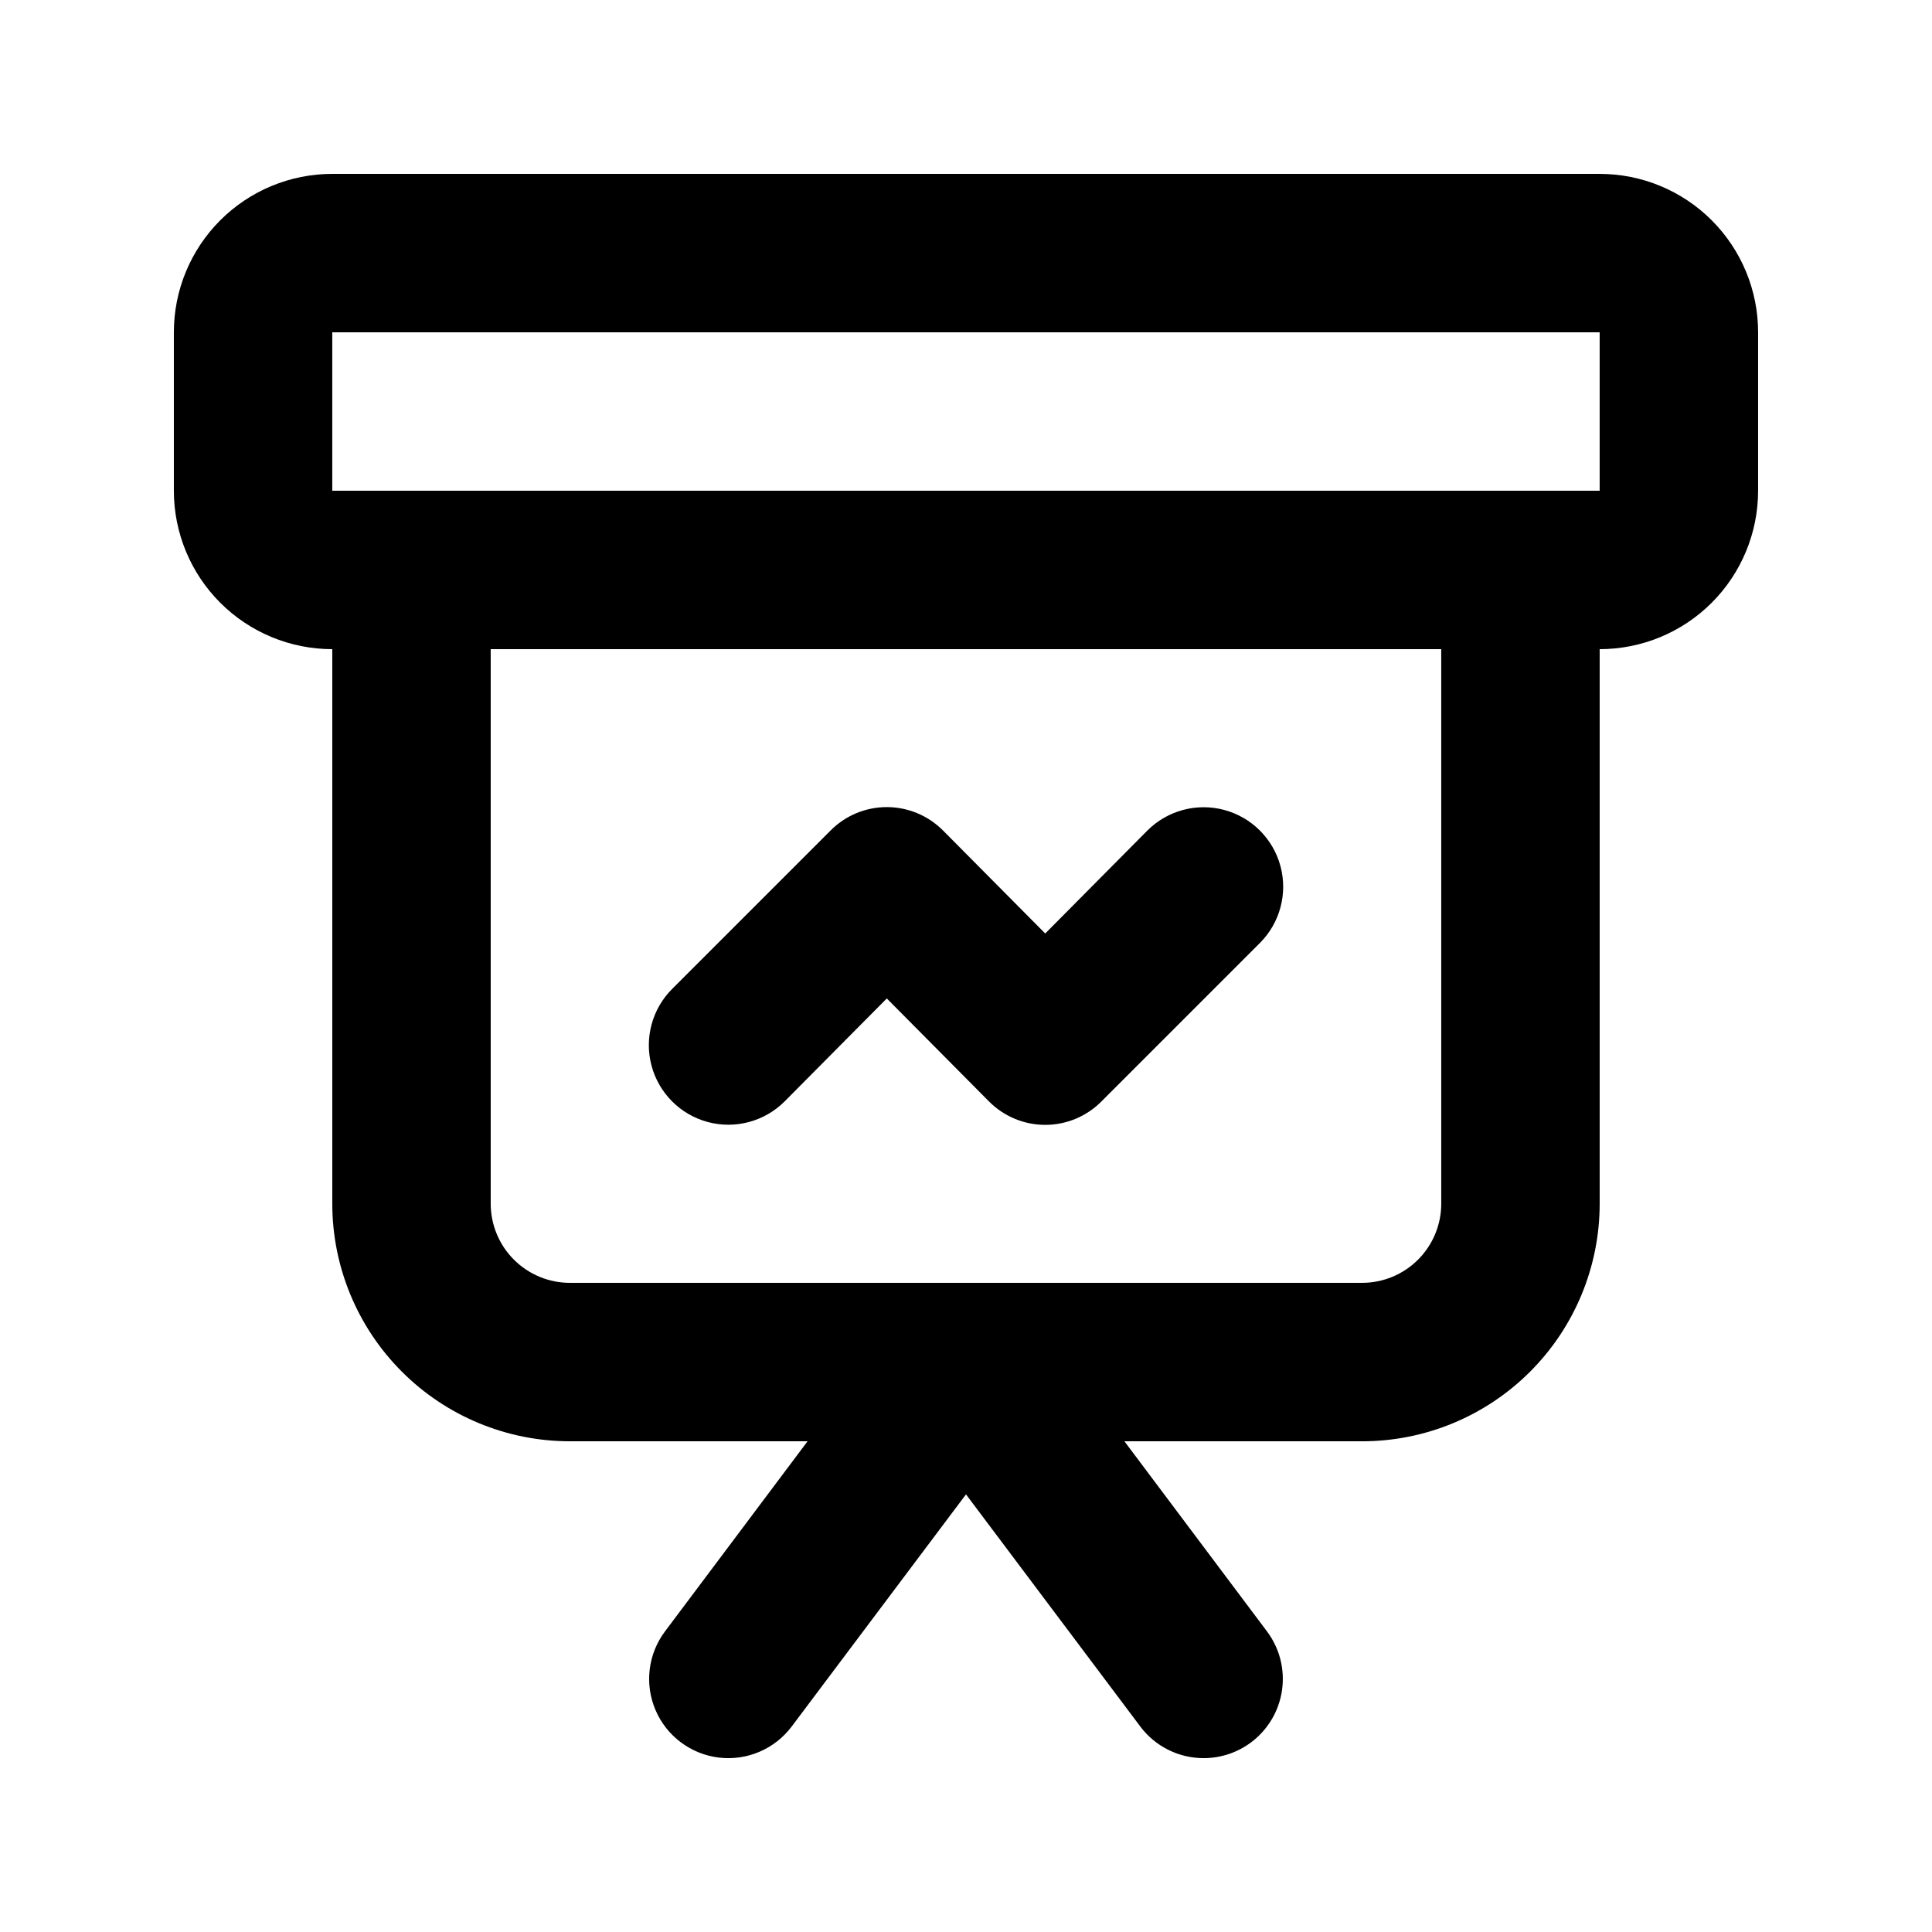
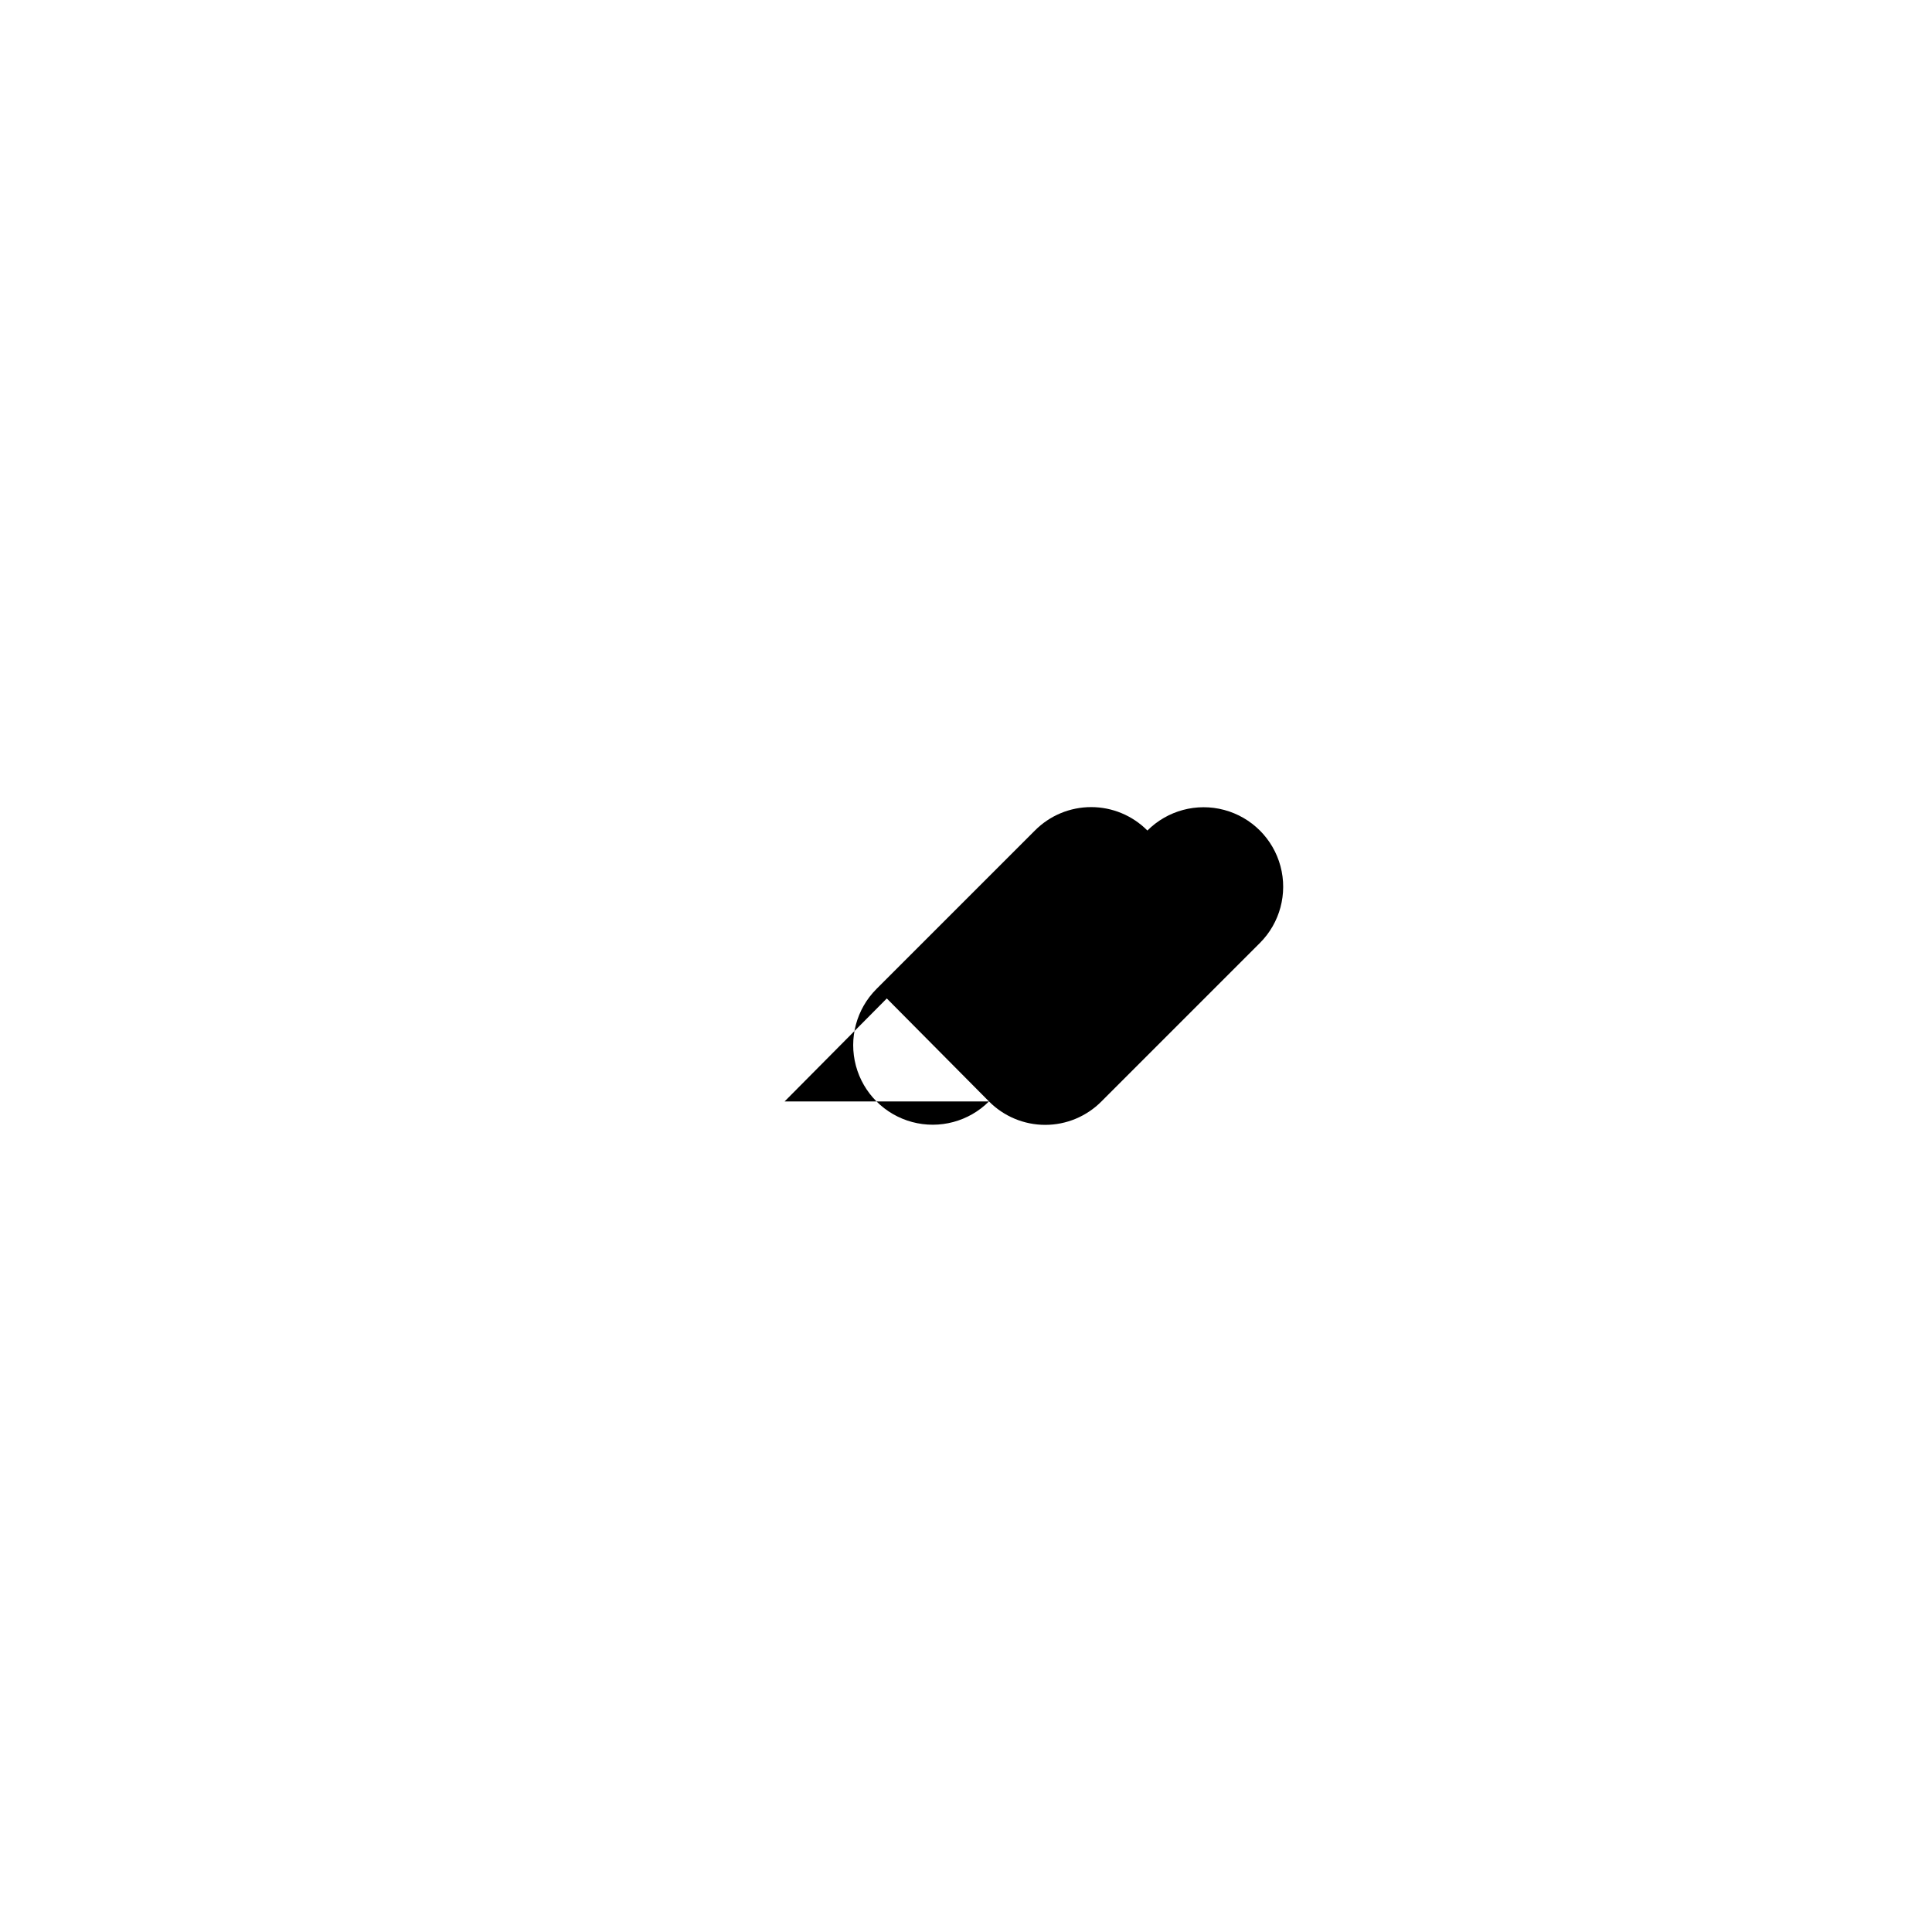
<svg xmlns="http://www.w3.org/2000/svg" fill="#000000" width="800px" height="800px" version="1.1" viewBox="144 144 512 512">
  <g>
-     <path d="m567.93 190.08h-335.87c-11.137 0-21.812 4.422-29.688 12.297s-12.297 18.551-12.297 29.688v41.984c0 11.133 4.422 21.812 12.297 29.688 7.875 7.871 18.551 12.297 29.688 12.297v146.95c0 16.699 6.633 32.719 18.445 44.527 11.809 11.812 27.828 18.445 44.531 18.445h62.977l-37.785 50.383c-4.5 6-5.457 13.945-2.512 20.84 2.945 6.898 9.348 11.699 16.793 12.598 7.445 0.895 14.805-2.246 19.305-8.246l46.184-61.508 46.184 61.508h-0.004c3.965 5.285 10.188 8.395 16.797 8.395 4.539 0 8.961-1.473 12.594-4.195 4.453-3.344 7.398-8.316 8.184-13.828 0.789-5.512-0.645-11.109-3.984-15.562l-37.785-50.383h62.977-0.004c16.703 0 32.723-6.633 44.531-18.445 11.812-11.809 18.445-27.828 18.445-44.527v-146.95c11.137 0 21.816-4.426 29.688-12.297 7.875-7.875 12.297-18.555 12.297-29.688v-41.984c0-11.137-4.422-21.812-12.297-29.688-7.871-7.875-18.551-12.297-29.688-12.297zm-41.984 272.9c0 5.566-2.211 10.906-6.148 14.84-3.934 3.938-9.273 6.148-14.844 6.148h-209.92c-5.566 0-10.906-2.211-14.844-6.148-3.938-3.934-6.148-9.273-6.148-14.84v-146.95h251.9zm-293.89-188.93v-41.984h335.87v41.984z" />
-     <path d="m351.93 435.89 27.082-27.289 27.078 27.289c3.941 3.973 9.309 6.211 14.906 6.211 5.594 0 10.961-2.238 14.902-6.211l41.984-41.984c5.324-5.324 7.406-13.086 5.457-20.359-1.949-7.273-7.633-12.953-14.906-14.902-7.273-1.949-15.035 0.129-20.359 5.453l-27.078 27.289-27.078-27.289h-0.004c-3.941-3.973-9.305-6.207-14.902-6.207-5.598 0-10.965 2.234-14.906 6.207l-41.984 41.984c-5.324 5.324-7.402 13.086-5.453 20.359 1.949 7.273 7.629 12.957 14.902 14.906 7.273 1.949 15.035-0.133 20.359-5.457z" />
+     <path d="m351.93 435.89 27.082-27.289 27.078 27.289c3.941 3.973 9.309 6.211 14.906 6.211 5.594 0 10.961-2.238 14.902-6.211l41.984-41.984c5.324-5.324 7.406-13.086 5.457-20.359-1.949-7.273-7.633-12.953-14.906-14.902-7.273-1.949-15.035 0.129-20.359 5.453h-0.004c-3.941-3.973-9.305-6.207-14.902-6.207-5.598 0-10.965 2.234-14.906 6.207l-41.984 41.984c-5.324 5.324-7.402 13.086-5.453 20.359 1.949 7.273 7.629 12.957 14.902 14.906 7.273 1.949 15.035-0.133 20.359-5.457z" />
  </g>
</svg>